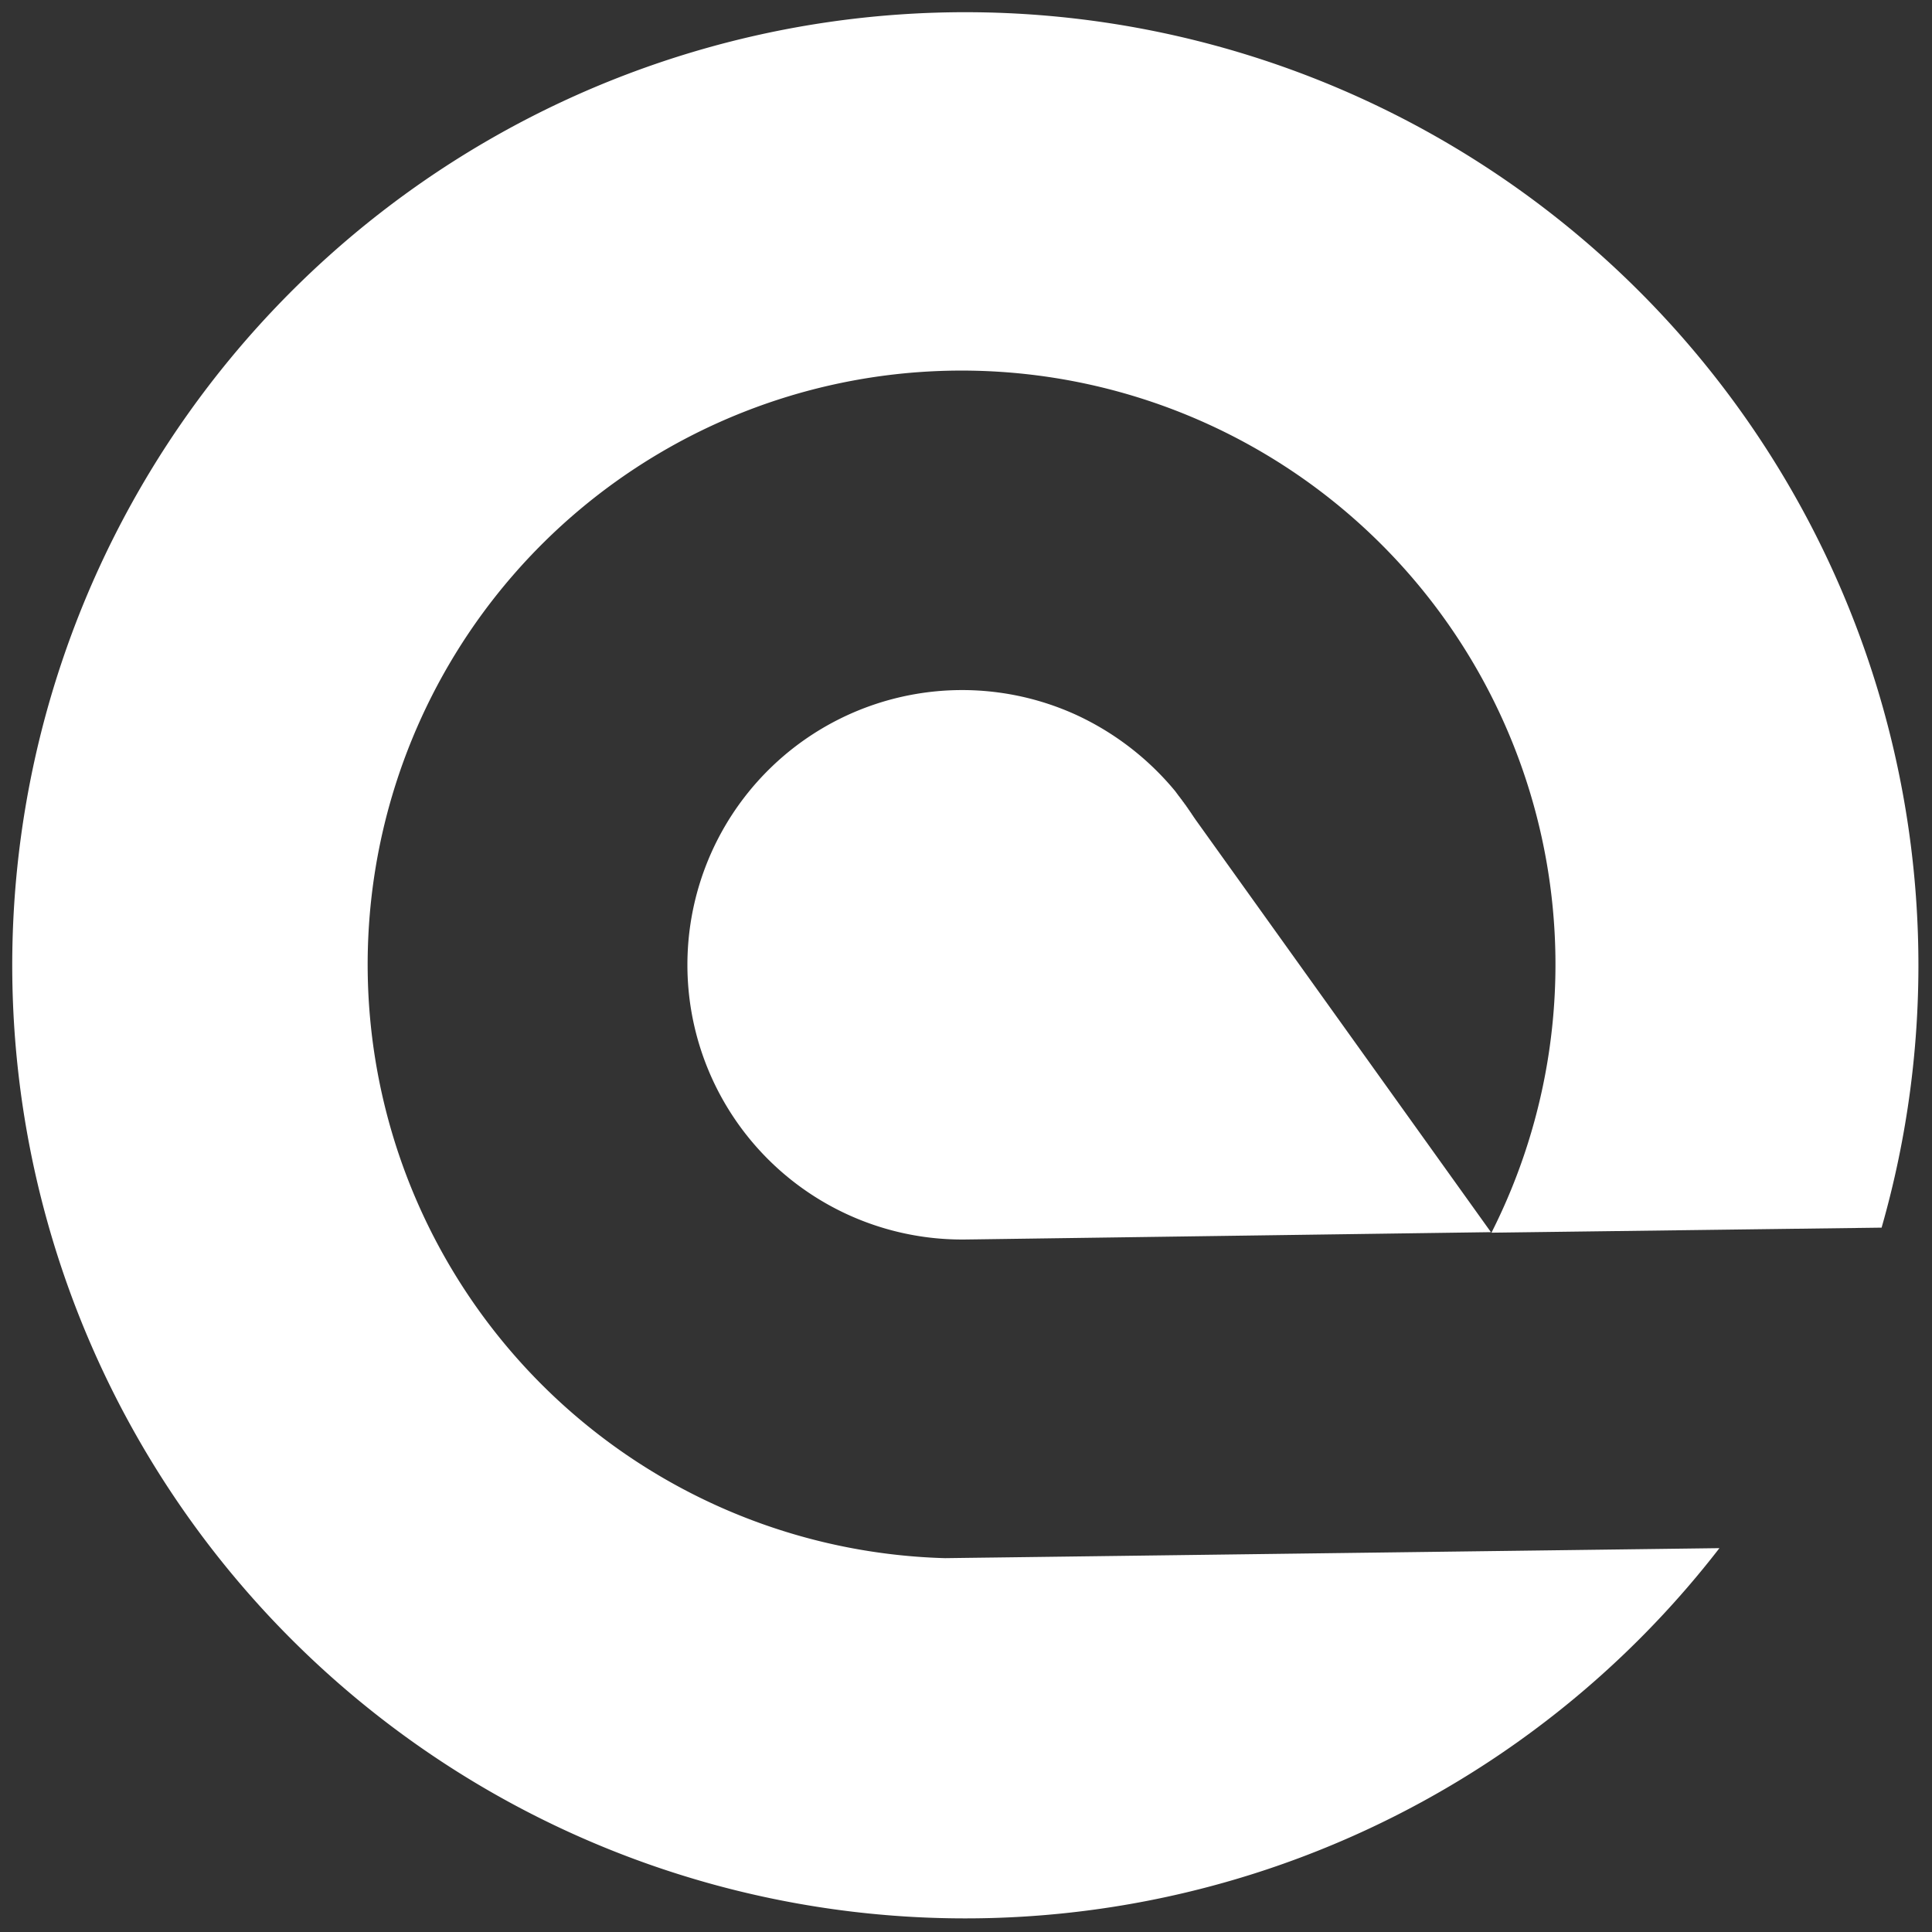
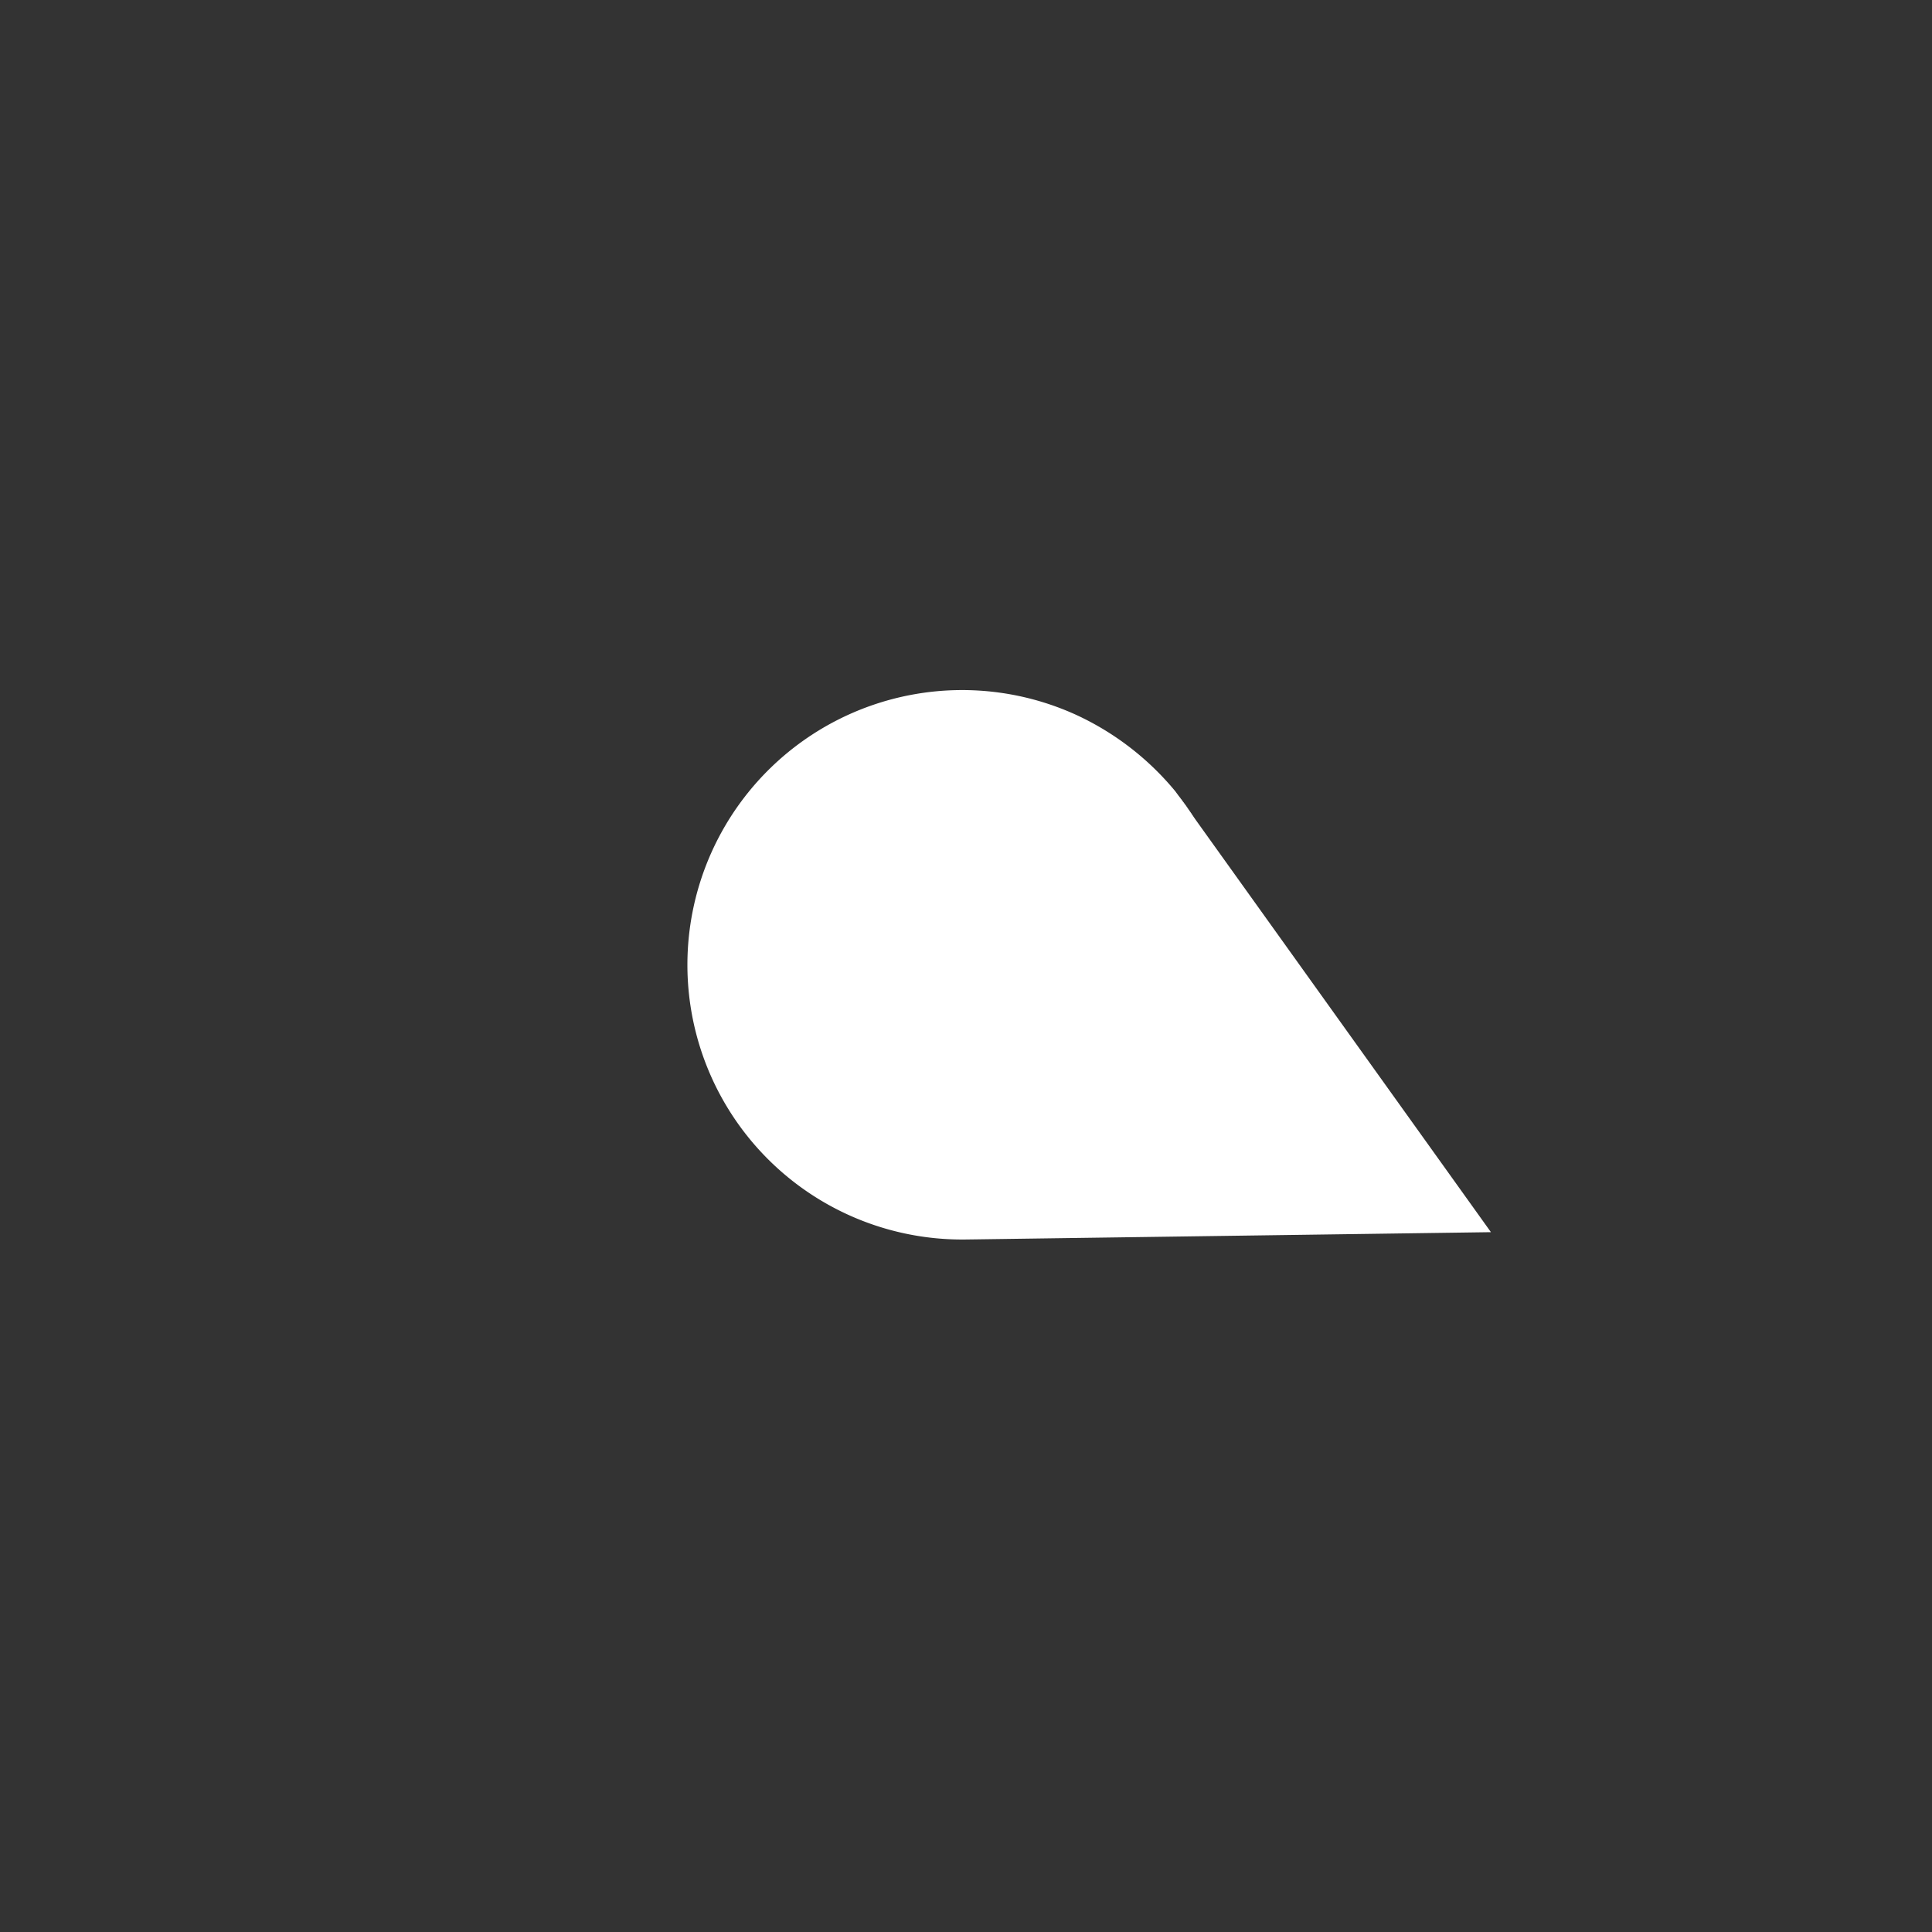
<svg xmlns="http://www.w3.org/2000/svg" width="82" height="82" fill="none">
  <rect width="100%" height="100%" fill="#333333" stroke="none" />
-   <path fill="#fff" d="M63.302 52.319a25.207 25.207 0 1 0-23.189 13.814l1.041-.014 1.03-.013 30.794-.398a40.452 40.452 0 1 1 6.883-13.603l-16.559.214Z" />
  <path fill="#fff" d="m50.745 34.813-.86-1.206c.316.381.603.784.86 1.206Z" />
  <path fill="#fff" d="m41.45 52.602-.47.006a11.66 11.66 0 1 1 4.72-22.256 11.945 11.945 0 0 1 4.185 3.234l.86 1.205L63.28 52.297l-21.83.305Z" />
</svg>